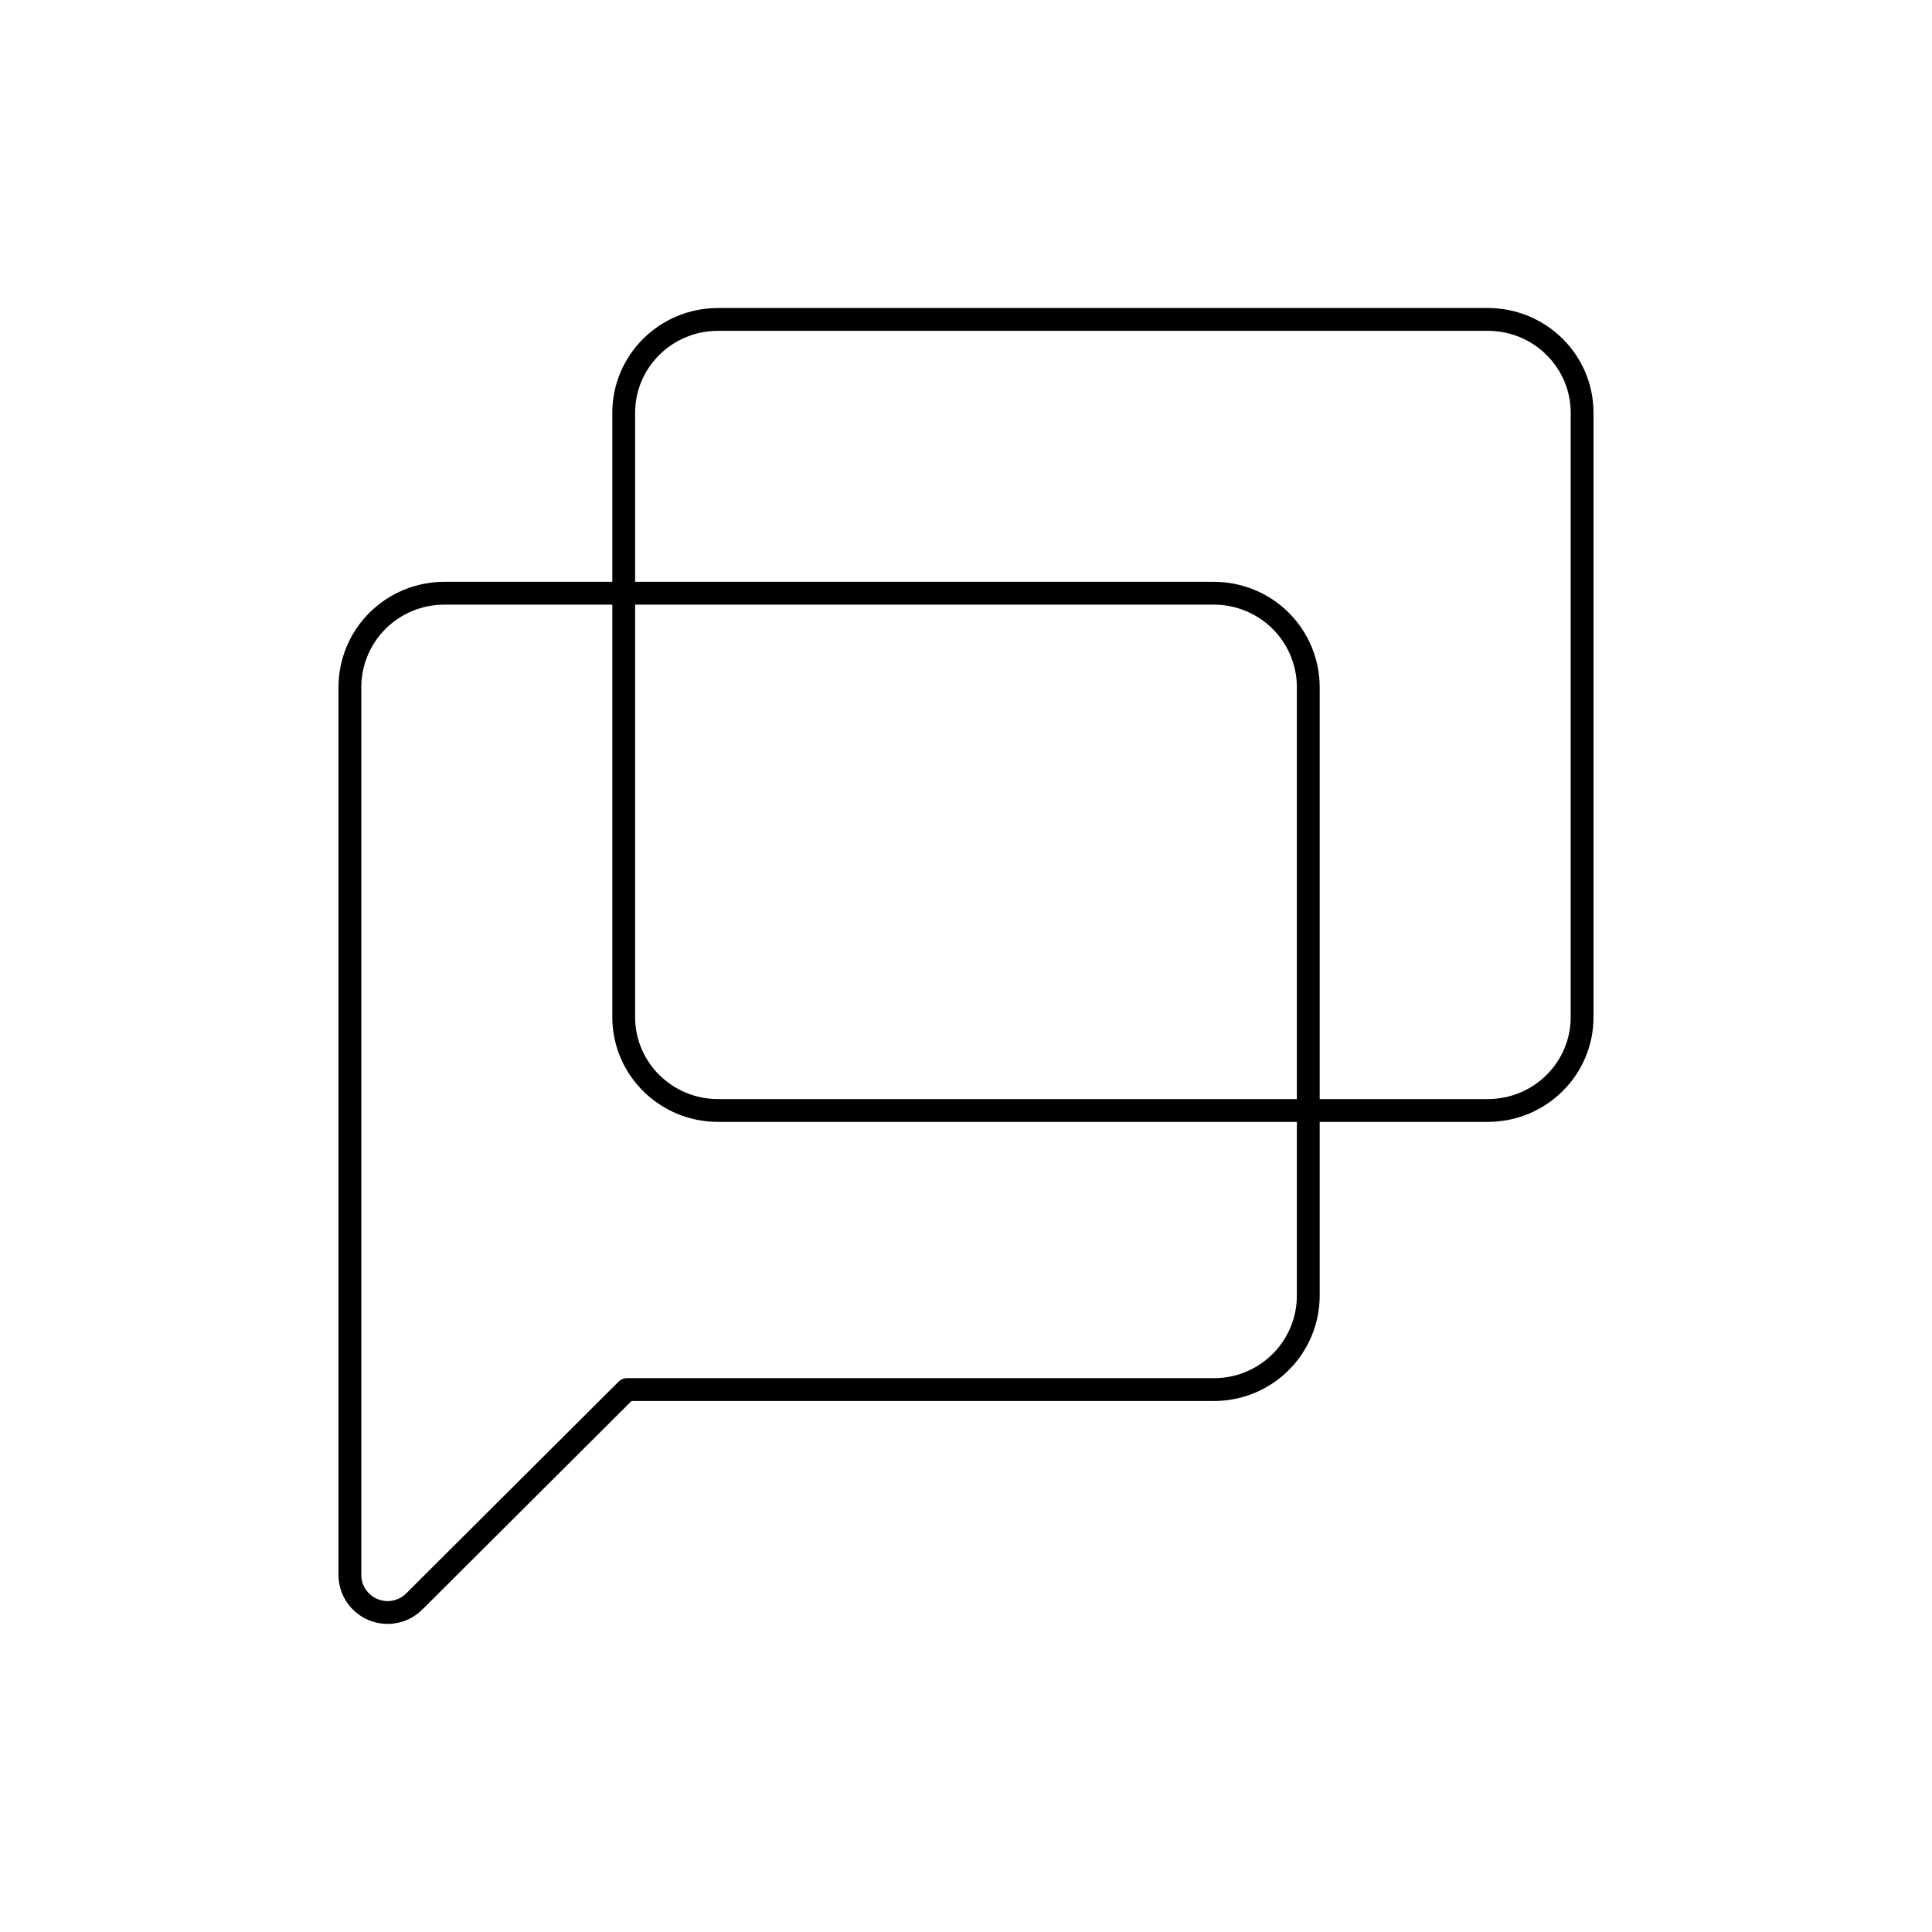
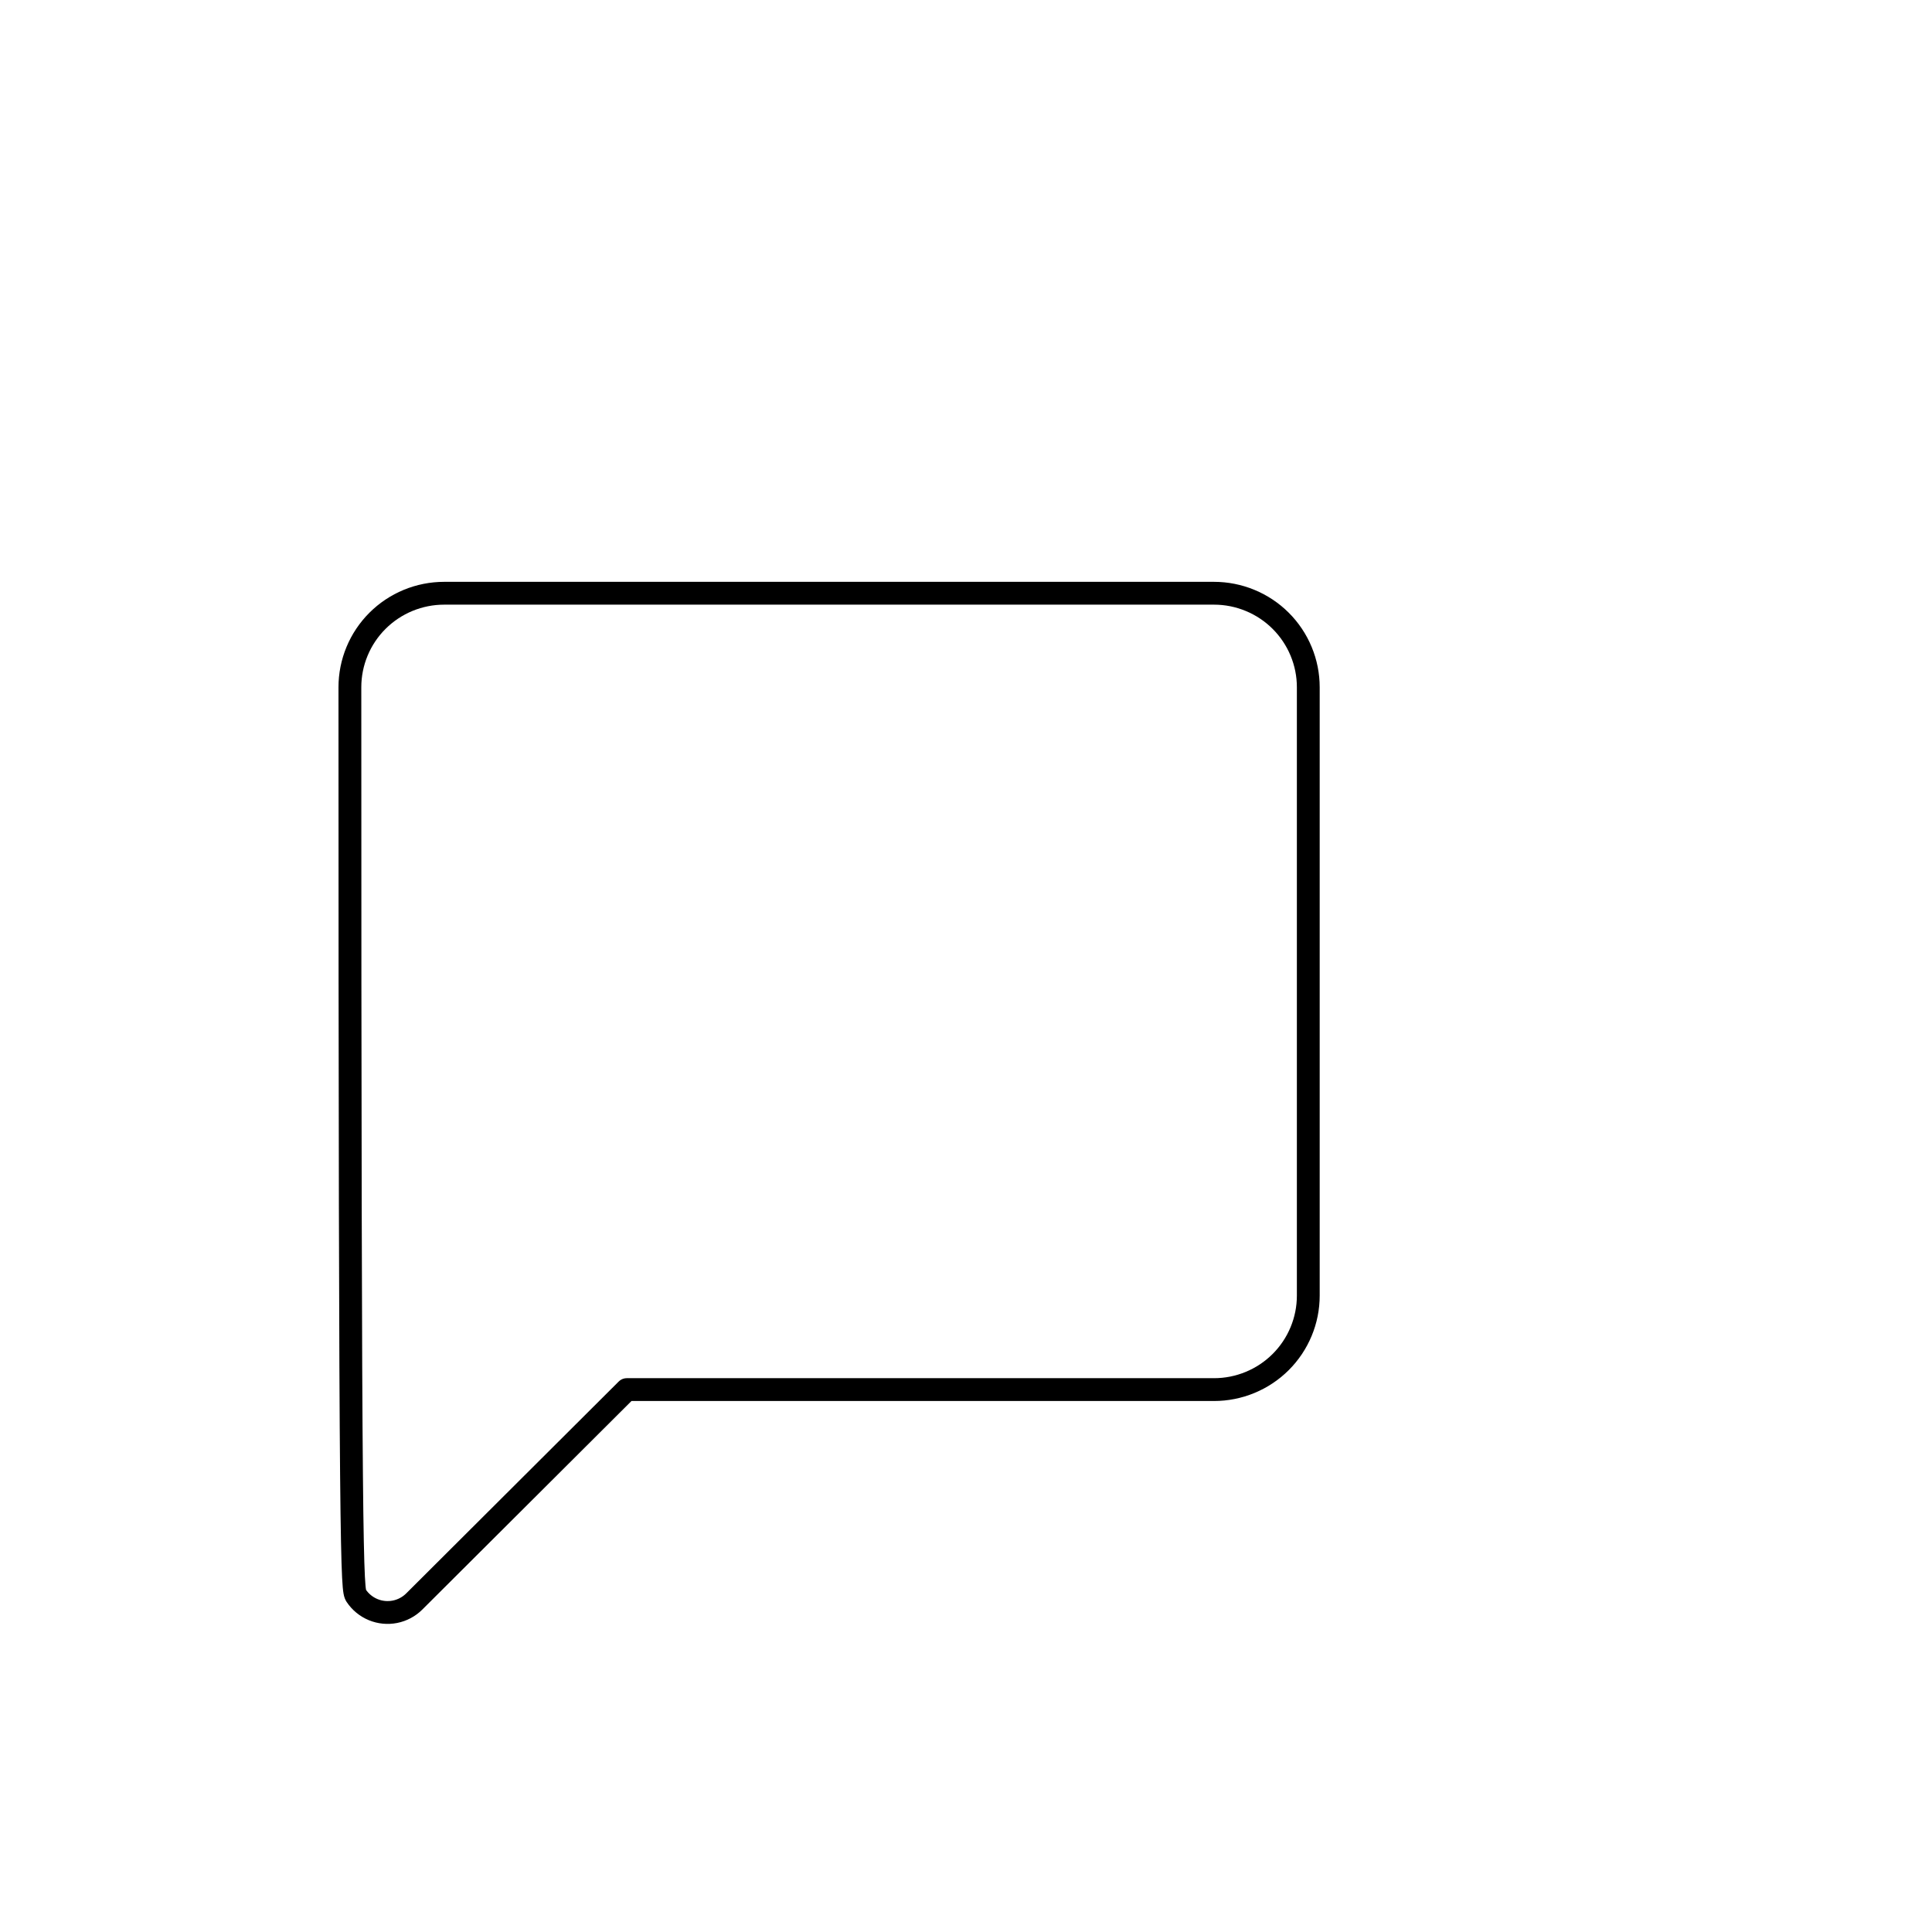
<svg xmlns="http://www.w3.org/2000/svg" width="127" height="127" viewBox="0 0 127 127" fill="none">
-   <path d="M97.803 20.997H47.197C43.775 20.997 41 23.745 41 27.135V66.859C41 70.249 43.775 72.997 47.197 72.997H97.803C101.225 72.997 104 70.249 104 66.859V27.135C104 23.745 101.225 20.997 97.803 20.997Z" stroke="black" stroke-width="1.5" stroke-linecap="round" stroke-linejoin="round" />
-   <path d="M79.803 38.997H29.198C28.384 38.997 27.578 39.157 26.826 39.467C26.074 39.778 25.391 40.233 24.815 40.807C24.24 41.381 23.783 42.062 23.472 42.812C23.16 43.561 23 44.365 23 45.176V103.526C23 104.014 23.145 104.492 23.418 104.899C23.69 105.305 24.077 105.622 24.53 105.809C24.983 105.996 25.482 106.045 25.962 105.95C26.443 105.854 26.885 105.619 27.232 105.273L41.201 91.345H79.803C80.617 91.345 81.423 91.185 82.174 90.874C82.926 90.564 83.609 90.109 84.185 89.535C84.76 88.961 85.217 88.28 85.528 87.53C85.84 86.781 86 85.977 86 85.166V45.176C86 44.365 85.84 43.561 85.528 42.812C85.217 42.062 84.76 41.381 84.185 40.807C83.609 40.233 82.926 39.778 82.174 39.468C81.423 39.157 80.617 38.997 79.803 38.997Z" stroke="black" stroke-width="1.5" stroke-linecap="round" stroke-linejoin="round" />
+   <path d="M79.803 38.997H29.198C28.384 38.997 27.578 39.157 26.826 39.467C26.074 39.778 25.391 40.233 24.815 40.807C24.24 41.381 23.783 42.062 23.472 42.812C23.16 43.561 23 44.365 23 45.176C23 104.014 23.145 104.492 23.418 104.899C23.69 105.305 24.077 105.622 24.53 105.809C24.983 105.996 25.482 106.045 25.962 105.95C26.443 105.854 26.885 105.619 27.232 105.273L41.201 91.345H79.803C80.617 91.345 81.423 91.185 82.174 90.874C82.926 90.564 83.609 90.109 84.185 89.535C84.76 88.961 85.217 88.28 85.528 87.53C85.84 86.781 86 85.977 86 85.166V45.176C86 44.365 85.84 43.561 85.528 42.812C85.217 42.062 84.76 41.381 84.185 40.807C83.609 40.233 82.926 39.778 82.174 39.468C81.423 39.157 80.617 38.997 79.803 38.997Z" stroke="black" stroke-width="1.5" stroke-linecap="round" stroke-linejoin="round" />
</svg>